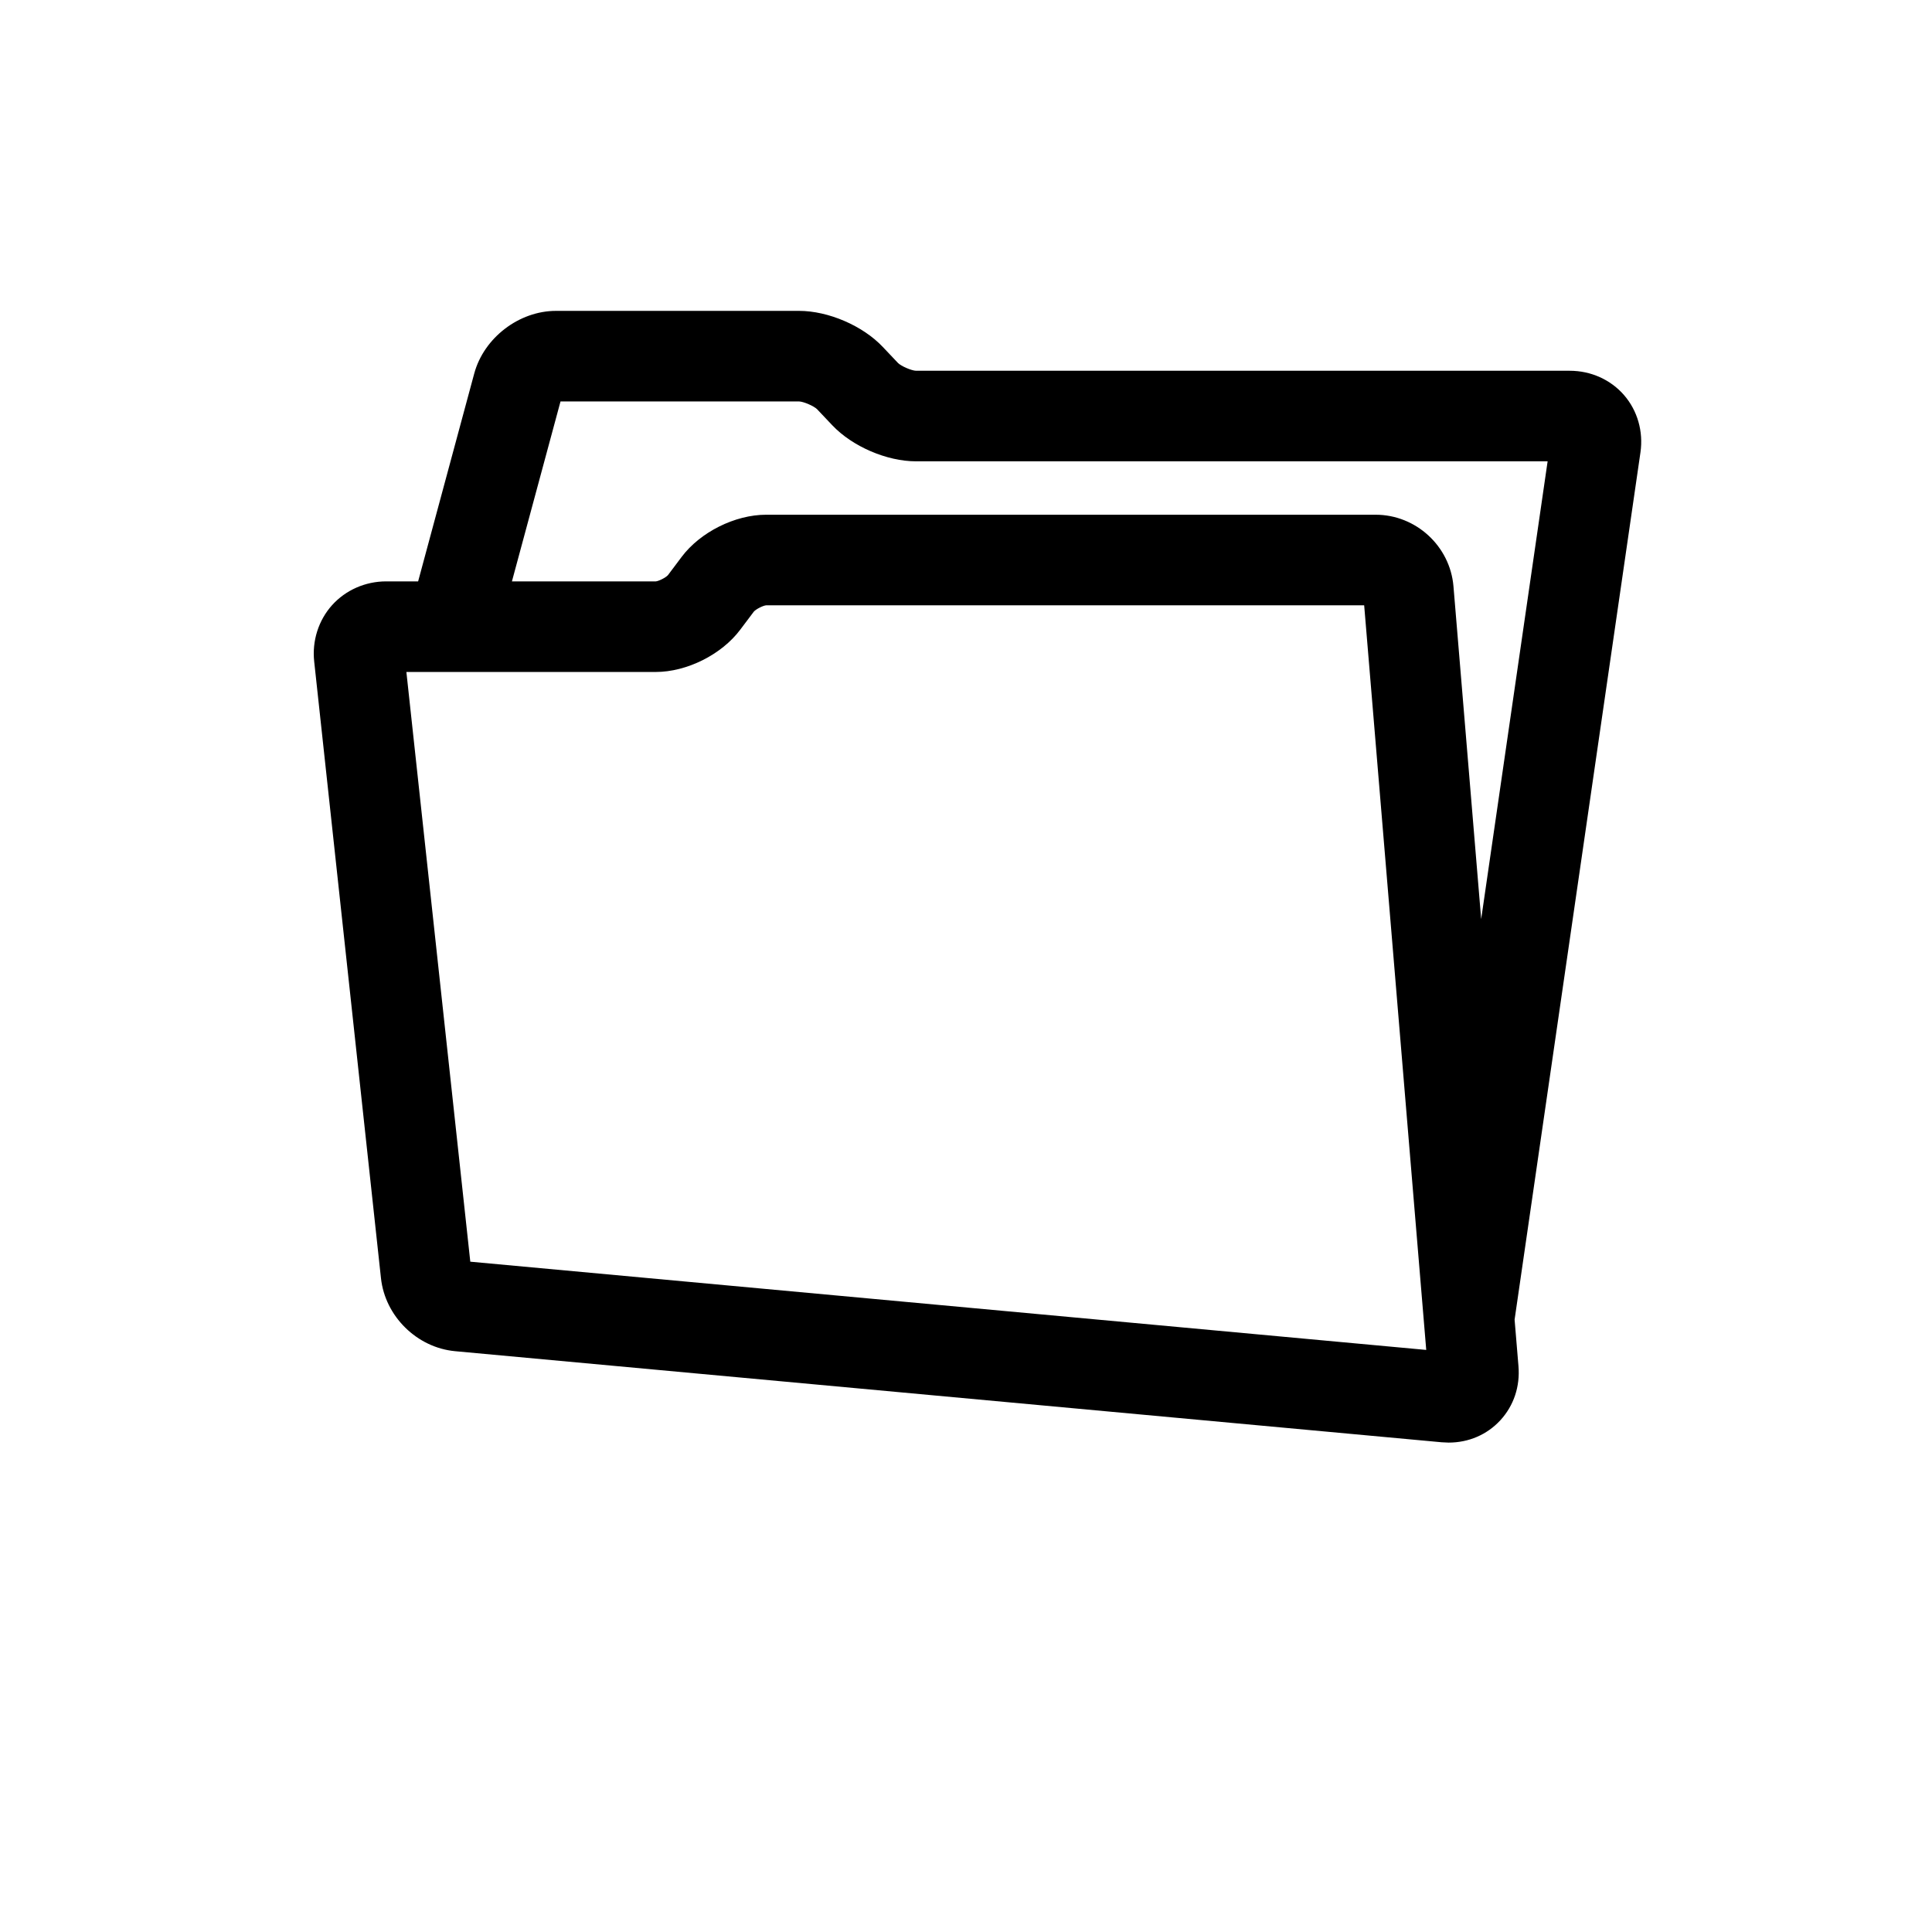
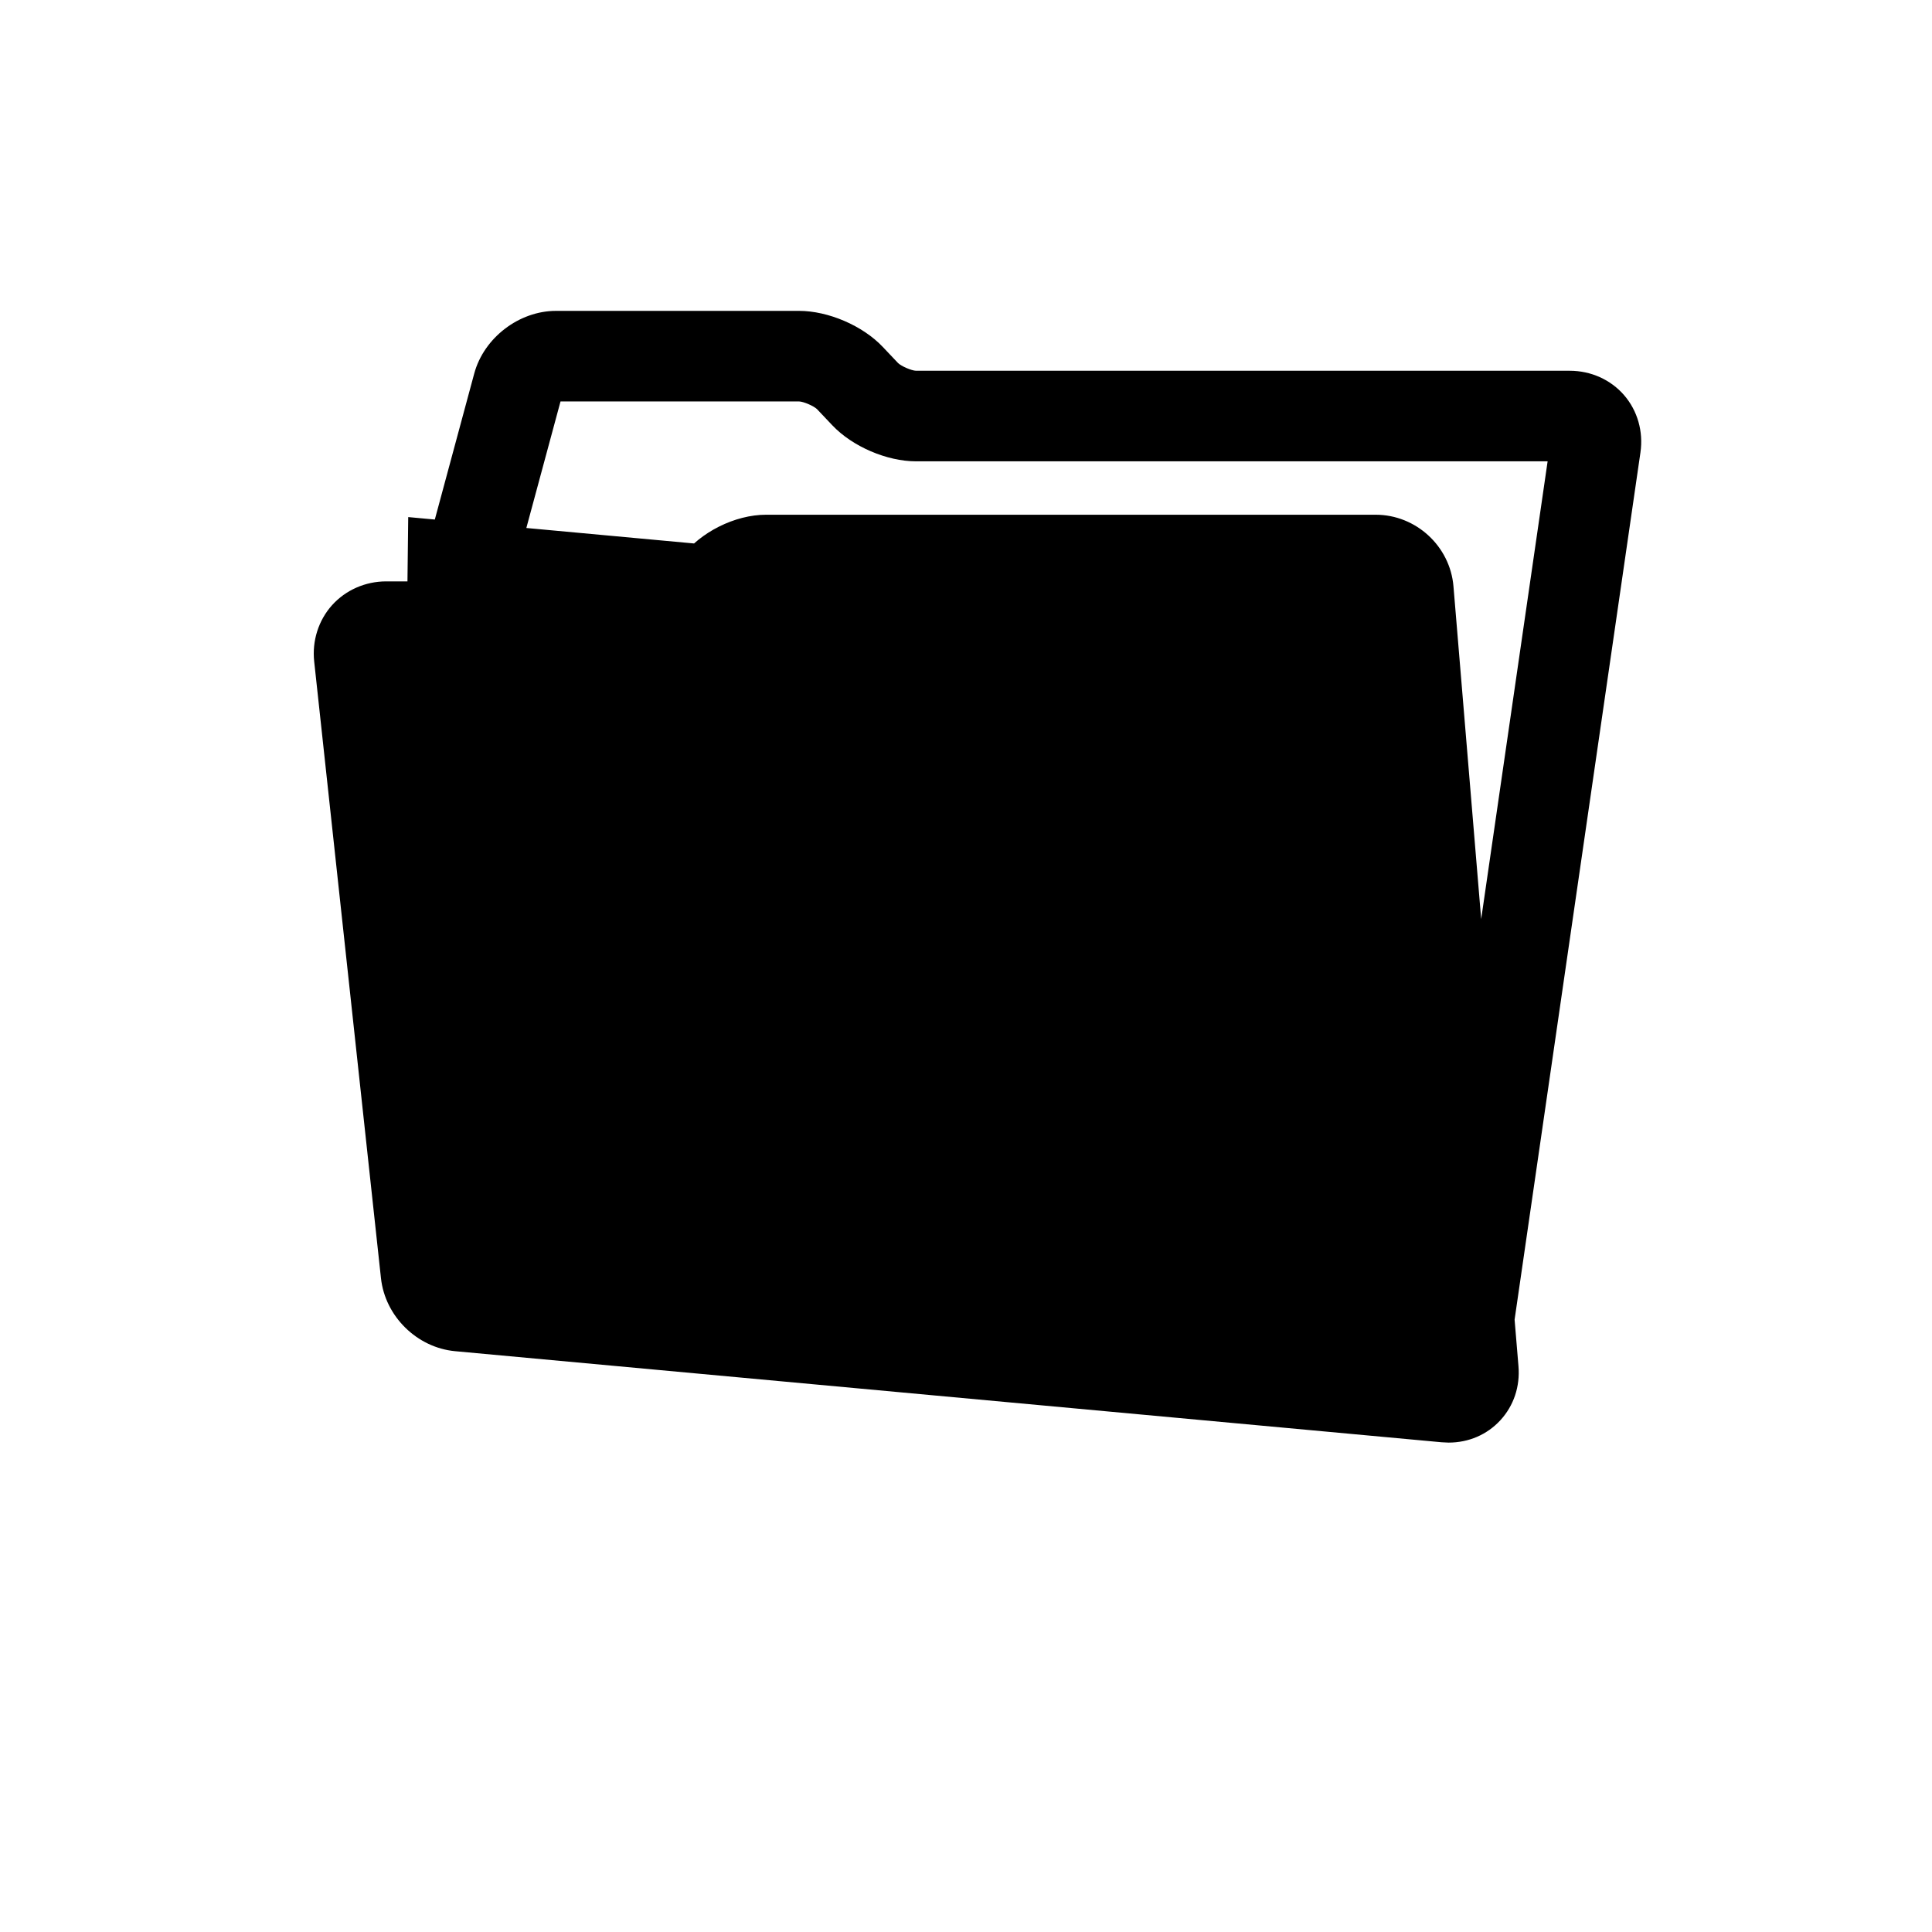
<svg xmlns="http://www.w3.org/2000/svg" version="1.1" id="Capa_1" x="0px" y="0px" width="64px" height="64px" viewBox="0 0 64 64" enable-background="new 0 0 64 64" xml:space="preserve">
  <g>
-     <path d="M12.62,42.341c0.136,1.262,1.192,2.302,2.457,2.419l32.679,3.017l0.23,0.011c0.667,0,1.276-0.263,1.716-0.741   c0.443-0.482,0.656-1.118,0.599-1.793l-0.128-1.54l4.169-28.727c0.1-0.692-0.097-1.383-0.542-1.897   c-0.444-0.513-1.1-0.808-1.799-0.808H30.346c-0.151-0.004-0.492-0.151-0.599-0.258l-0.502-0.53   c-0.665-0.705-1.808-1.196-2.777-1.196h-8.049c-1.225,0-2.389,0.892-2.709,2.074l-1.859,6.887h-1.06   c-0.688,0-1.341,0.288-1.791,0.788c-0.45,0.502-0.666,1.182-0.592,1.867L12.62,42.341z M18.568,13.298h7.9   c0.151,0.004,0.492,0.151,0.599,0.258l0.502,0.53c0.666,0.705,1.808,1.196,2.777,1.196h20.921l-2.201,15.164l-0.918-11.023   c-0.111-1.33-1.243-2.372-2.578-2.372H25.378c-1.03,0-2.182,0.576-2.799,1.399l-0.453,0.603c-0.073,0.082-0.305,0.199-0.406,0.207   h-4.762L18.568,13.298z M21.721,22.26c1.03,0,2.182-0.576,2.799-1.399l0.453-0.602c0.073-0.082,0.305-0.199,0.406-0.207h19.811   l2.056,24.666l-31.667-2.923L13.462,22.26H21.721z" />
+     <path d="M12.62,42.341c0.136,1.262,1.192,2.302,2.457,2.419l32.679,3.017l0.23,0.011c0.667,0,1.276-0.263,1.716-0.741   c0.443-0.482,0.656-1.118,0.599-1.793l-0.128-1.54l4.169-28.727c0.1-0.692-0.097-1.383-0.542-1.897   c-0.444-0.513-1.1-0.808-1.799-0.808H30.346c-0.151-0.004-0.492-0.151-0.599-0.258l-0.502-0.53   c-0.665-0.705-1.808-1.196-2.777-1.196h-8.049c-1.225,0-2.389,0.892-2.709,2.074l-1.859,6.887h-1.06   c-0.688,0-1.341,0.288-1.791,0.788c-0.45,0.502-0.666,1.182-0.592,1.867L12.62,42.341z M18.568,13.298h7.9   c0.151,0.004,0.492,0.151,0.599,0.258l0.502,0.53c0.666,0.705,1.808,1.196,2.777,1.196h20.921l-2.201,15.164l-0.918-11.023   c-0.111-1.33-1.243-2.372-2.578-2.372H25.378c-1.03,0-2.182,0.576-2.799,1.399l-0.453,0.603c-0.073,0.082-0.305,0.199-0.406,0.207   h-4.762L18.568,13.298z M21.721,22.26c1.03,0,2.182-0.576,2.799-1.399l0.453-0.602c0.073-0.082,0.305-0.199,0.406-0.207h19.811   l-31.667-2.923L13.462,22.26H21.721z" />
  </g>
</svg>